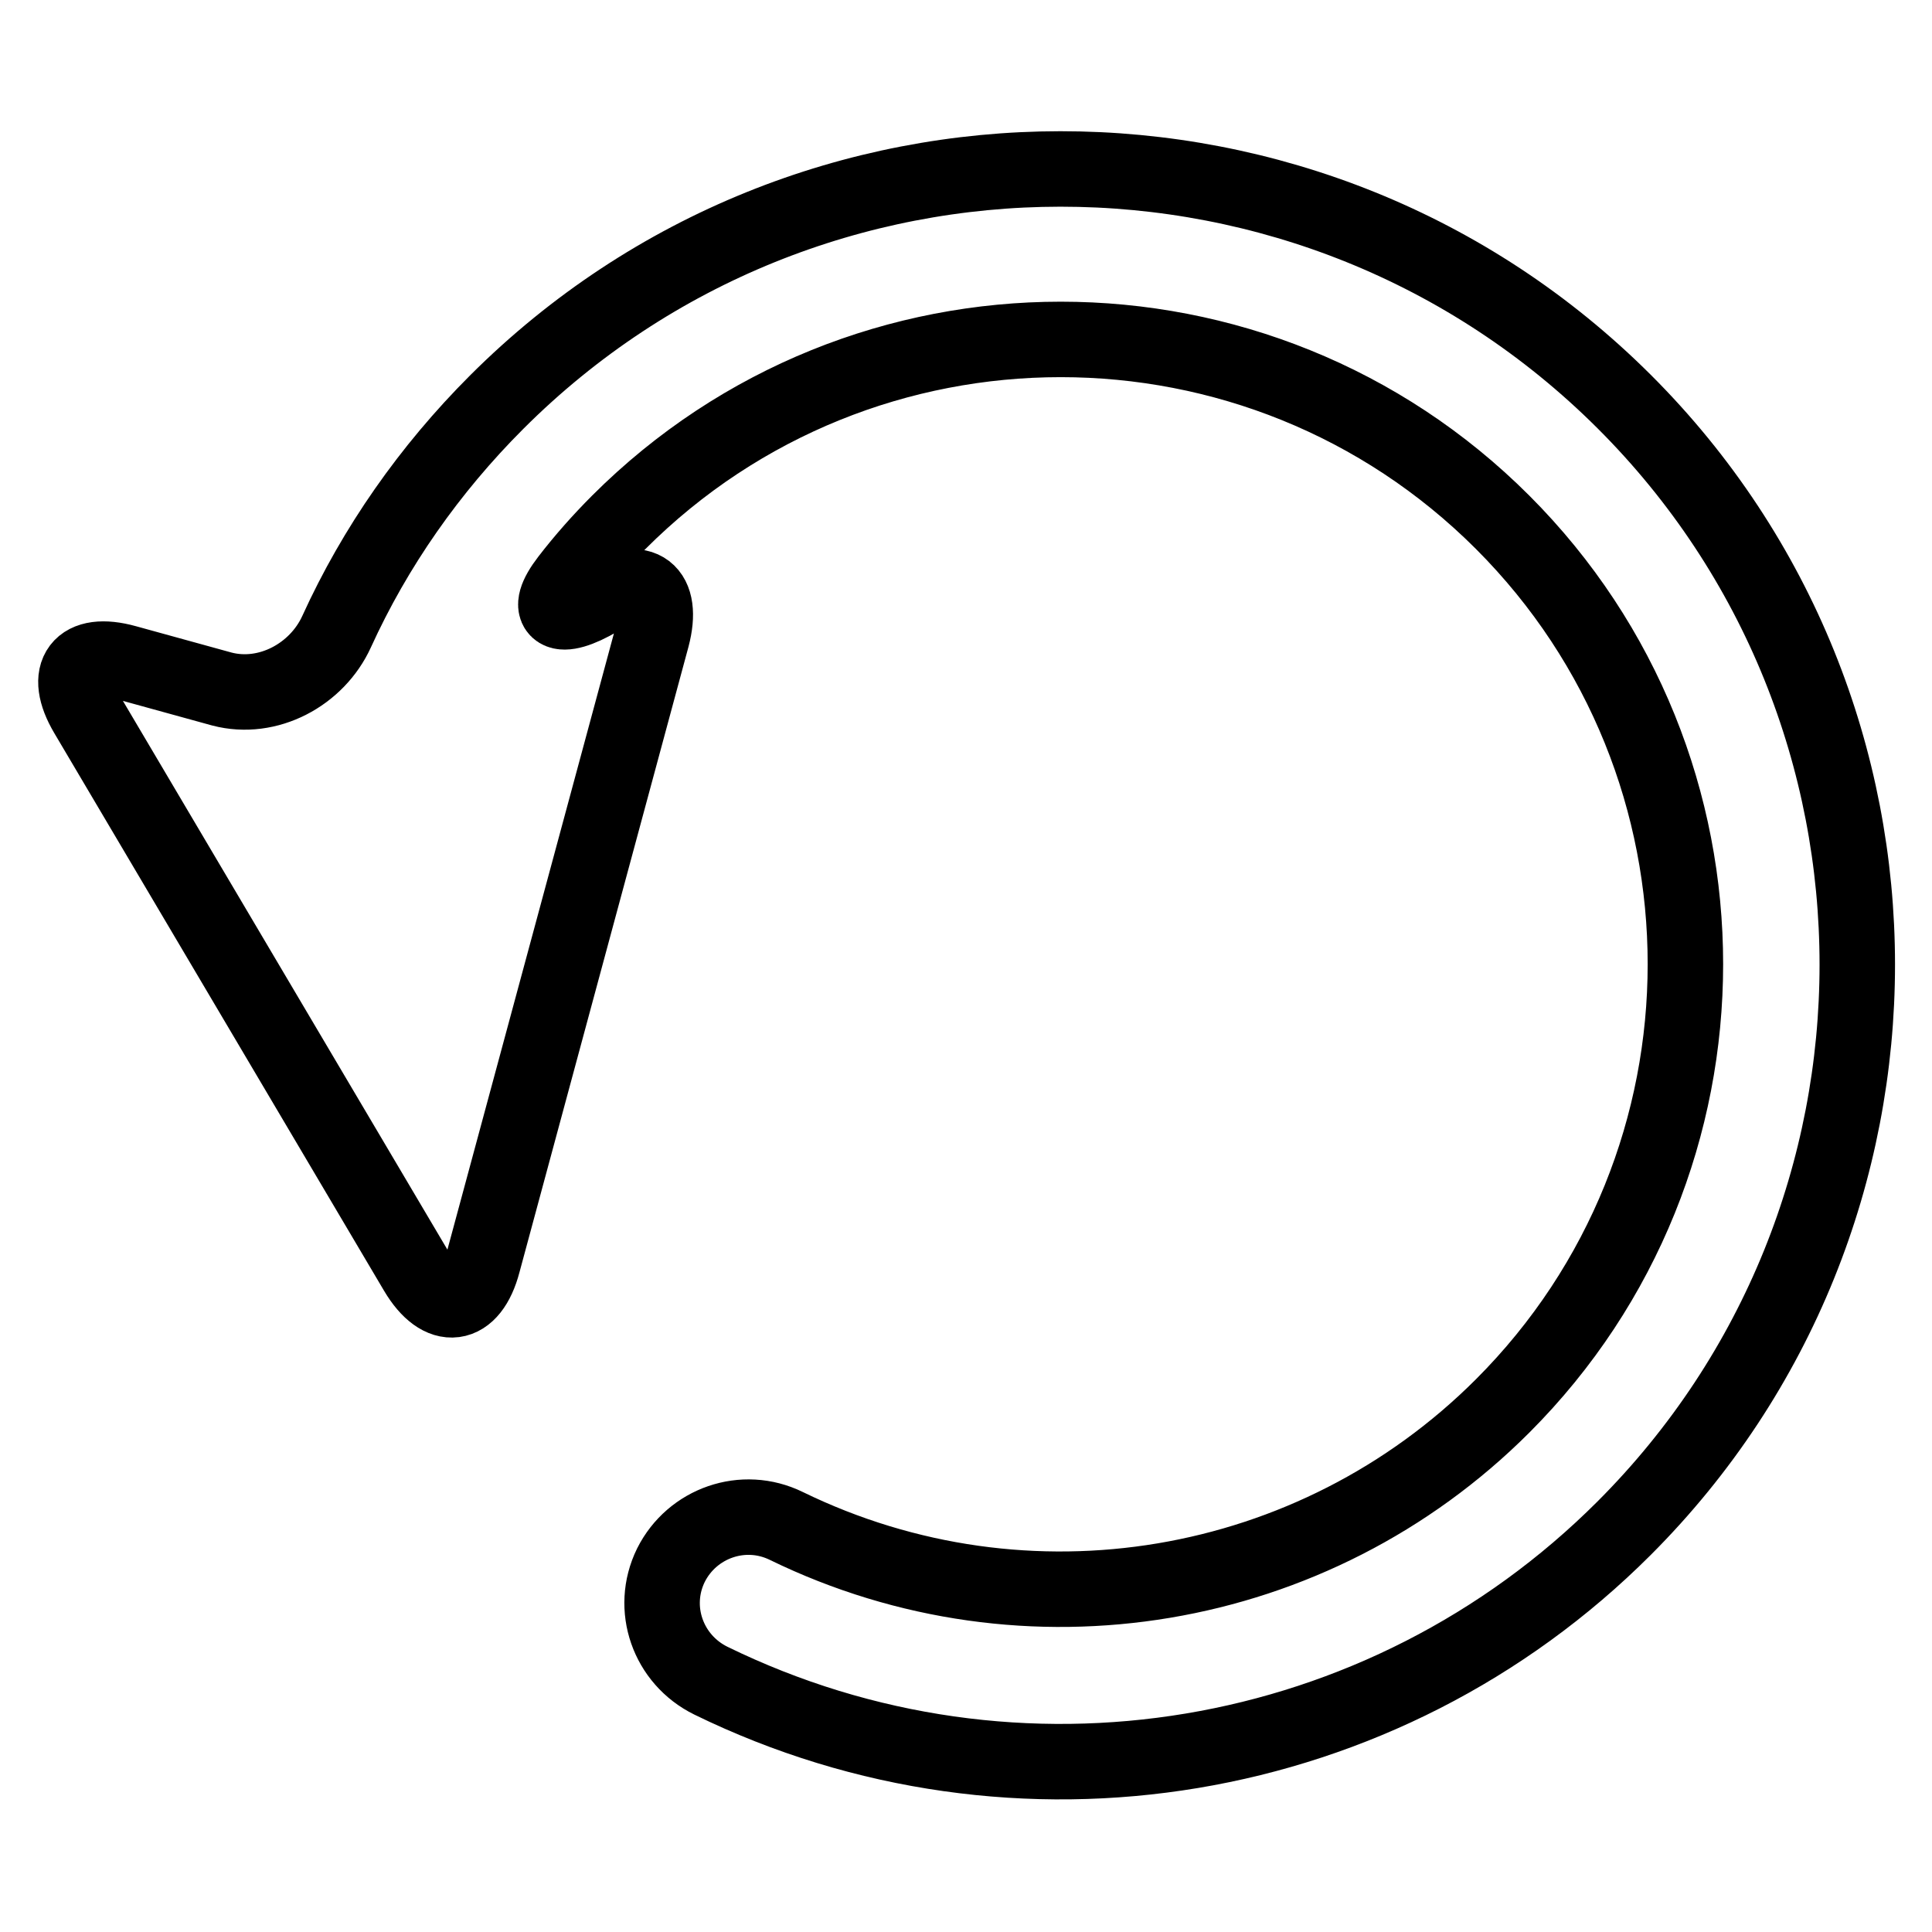
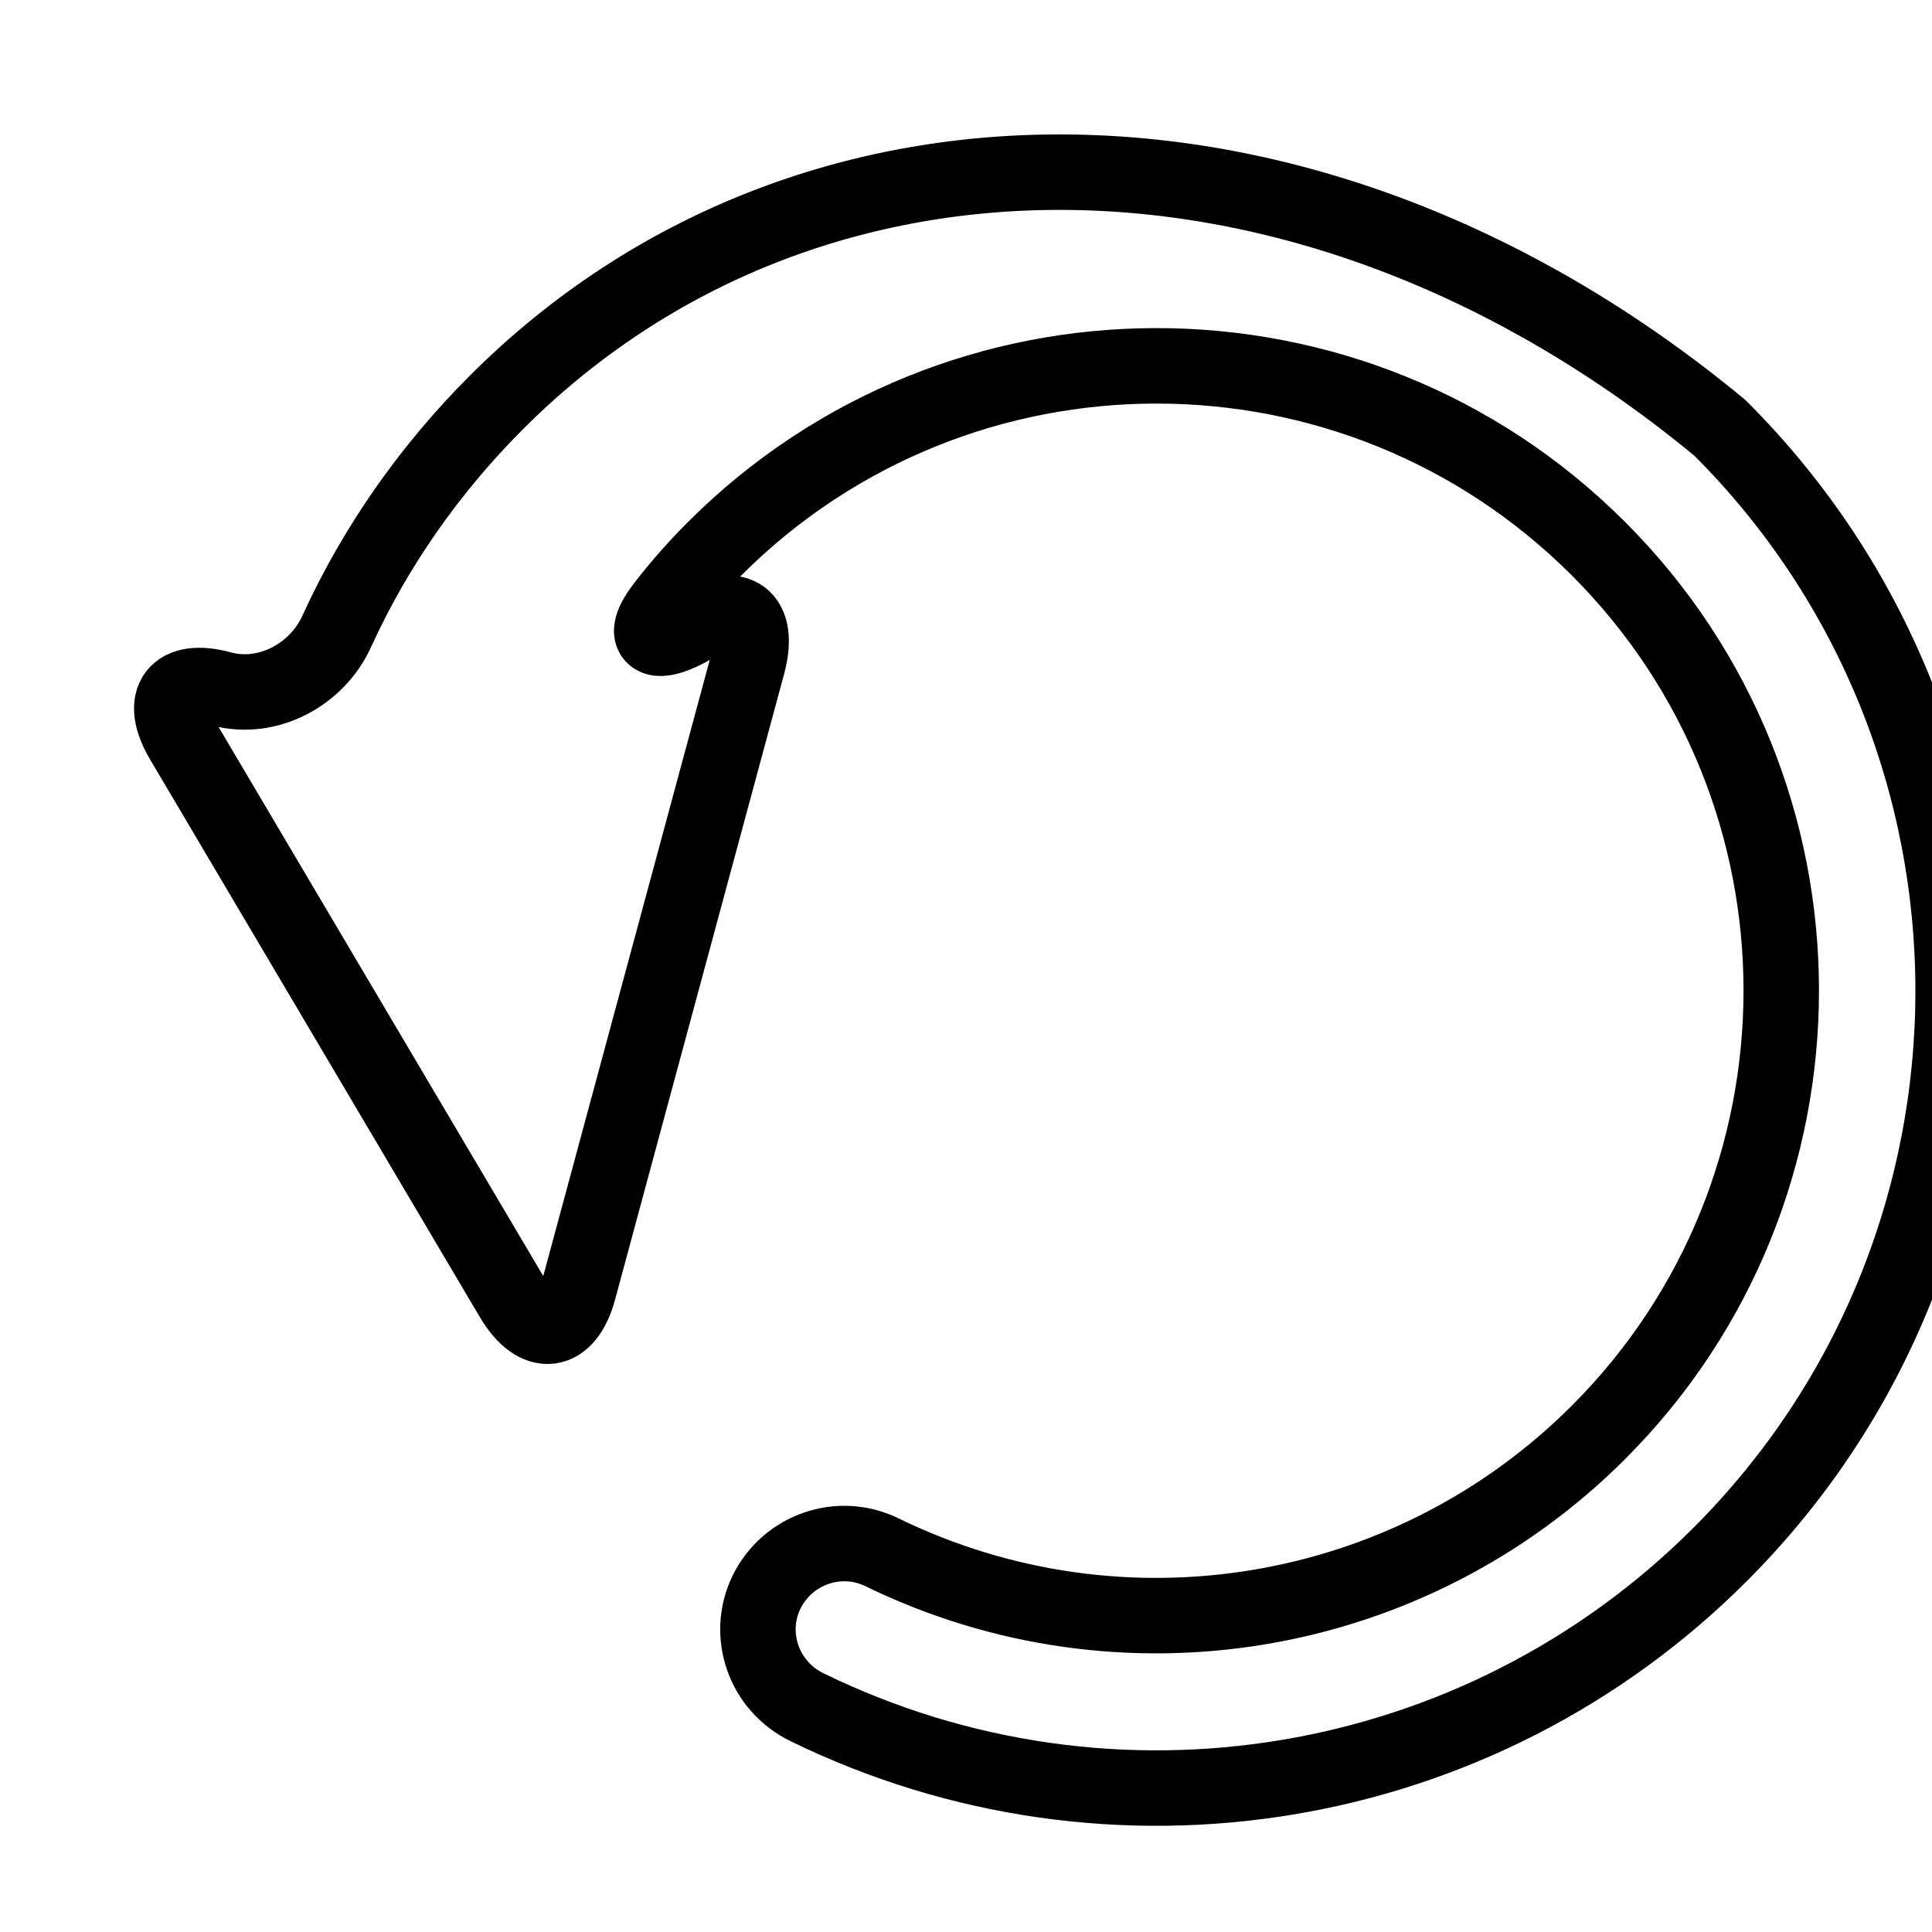
<svg xmlns="http://www.w3.org/2000/svg" version="1.1" x="0px" y="0px" viewBox="0 0 256 256" enable-background="new 0 0 256 256" xml:space="preserve">
  <g>
    <g>
      <g>
-         <path stroke-width="10" fill-opacity="0" stroke="#000000" d="M44.6,83.7c-2.6,5.7-9.1,9.2-15.2,7.6l-12.7-3.5c-6.1-1.7-8.4,1.4-5.2,6.8l43.7,73.9c3.2,5.4,7.2,4.9,8.8-1.2l22.4-82.9c1.6-6.1-1.4-8.4-6.8-5.2l-0.2,0.1c-5.4,3.2-7.5,1.9-4.1-2.5c2-2.6,4.3-5.2,6.7-7.6c32.3-32.3,84.8-32.3,117.1,0c32.3,32.3,32.3,84.8,0,117.1c-25,25-63.1,31.4-94.9,15.9c-5.7-2.8-12.5-0.4-15.3,5.2c-2.8,5.7-0.4,12.5,5.3,15.3c40.5,19.8,89.1,11.7,121-20.2c41.2-41.2,41.2-108.2,0-149.3C174,12.1,107,12.1,65.8,53.3C56.9,62.2,49.7,72.5,44.6,83.7z" />
+         <path stroke-width="10" fill-opacity="0" stroke="#000000" d="M44.6,83.7c-2.6,5.7-9.1,9.2-15.2,7.6c-6.1-1.7-8.4,1.4-5.2,6.8l43.7,73.9c3.2,5.4,7.2,4.9,8.8-1.2l22.4-82.9c1.6-6.1-1.4-8.4-6.8-5.2l-0.2,0.1c-5.4,3.2-7.5,1.9-4.1-2.5c2-2.6,4.3-5.2,6.7-7.6c32.3-32.3,84.8-32.3,117.1,0c32.3,32.3,32.3,84.8,0,117.1c-25,25-63.1,31.4-94.9,15.9c-5.7-2.8-12.5-0.4-15.3,5.2c-2.8,5.7-0.4,12.5,5.3,15.3c40.5,19.8,89.1,11.7,121-20.2c41.2-41.2,41.2-108.2,0-149.3C174,12.1,107,12.1,65.8,53.3C56.9,62.2,49.7,72.5,44.6,83.7z" />
      </g>
      <g />
      <g />
      <g />
      <g />
      <g />
      <g />
      <g />
      <g />
      <g />
      <g />
      <g />
      <g />
      <g />
      <g />
      <g />
    </g>
  </g>
</svg>